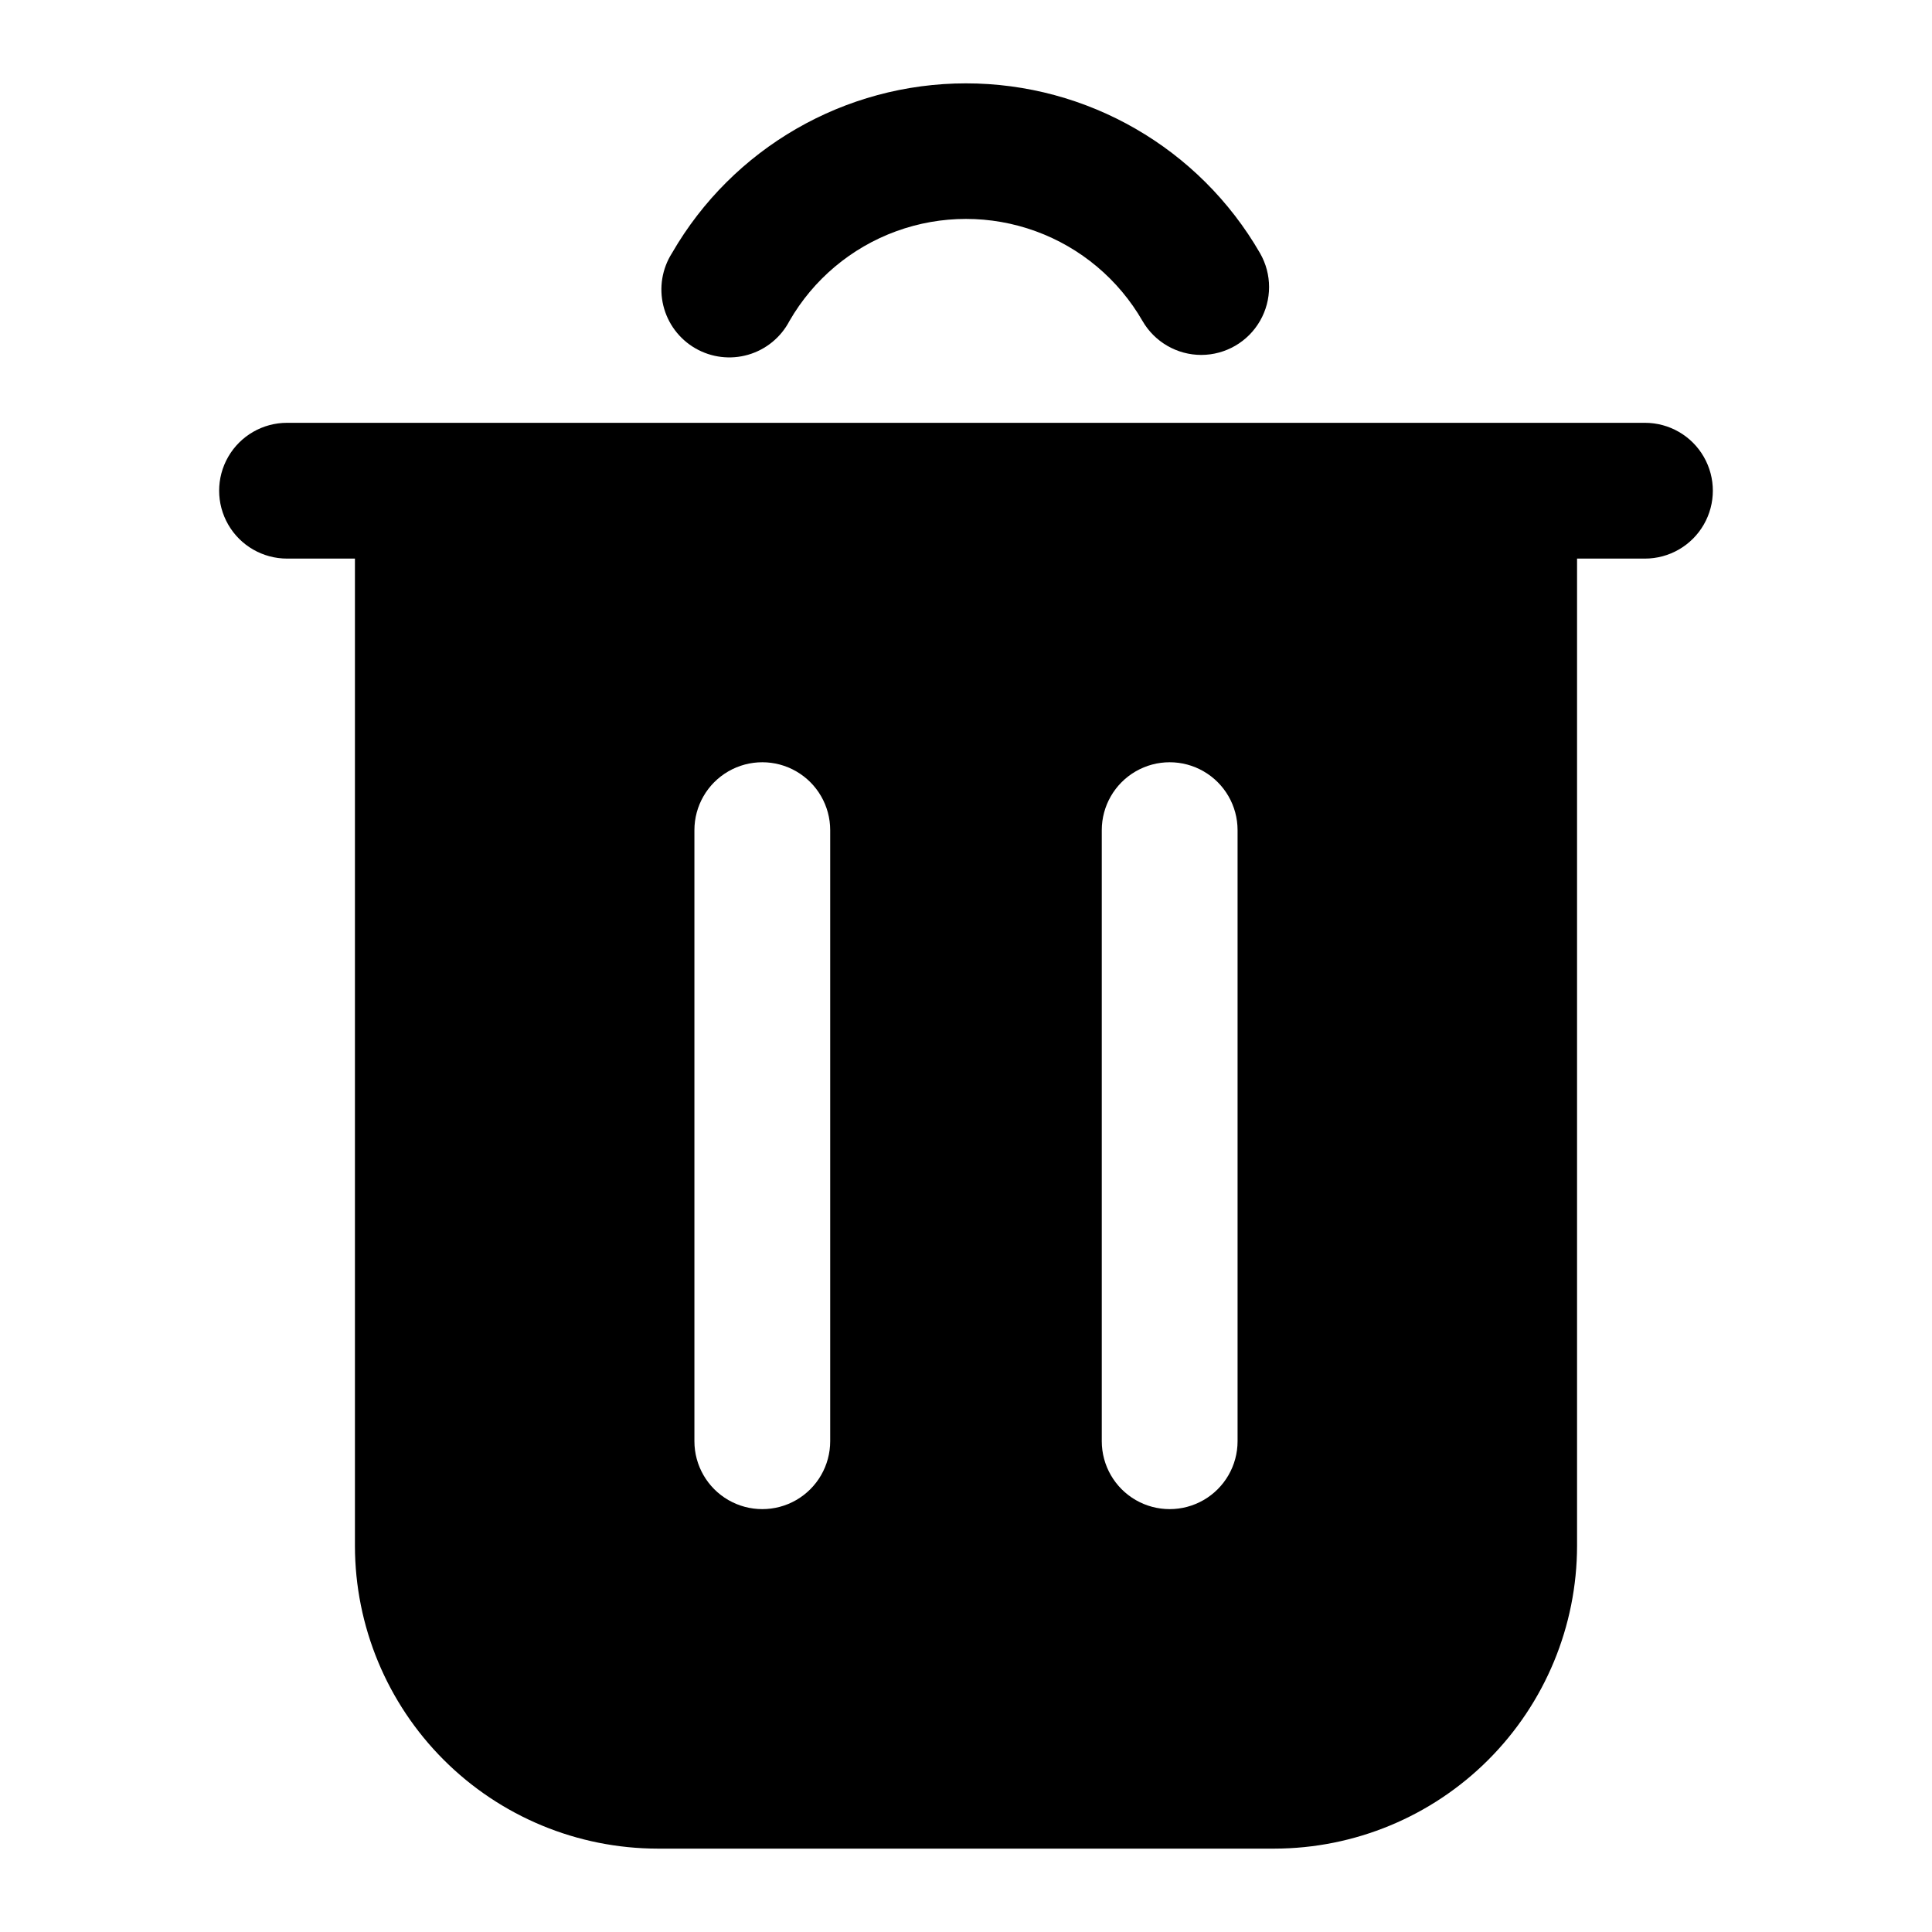
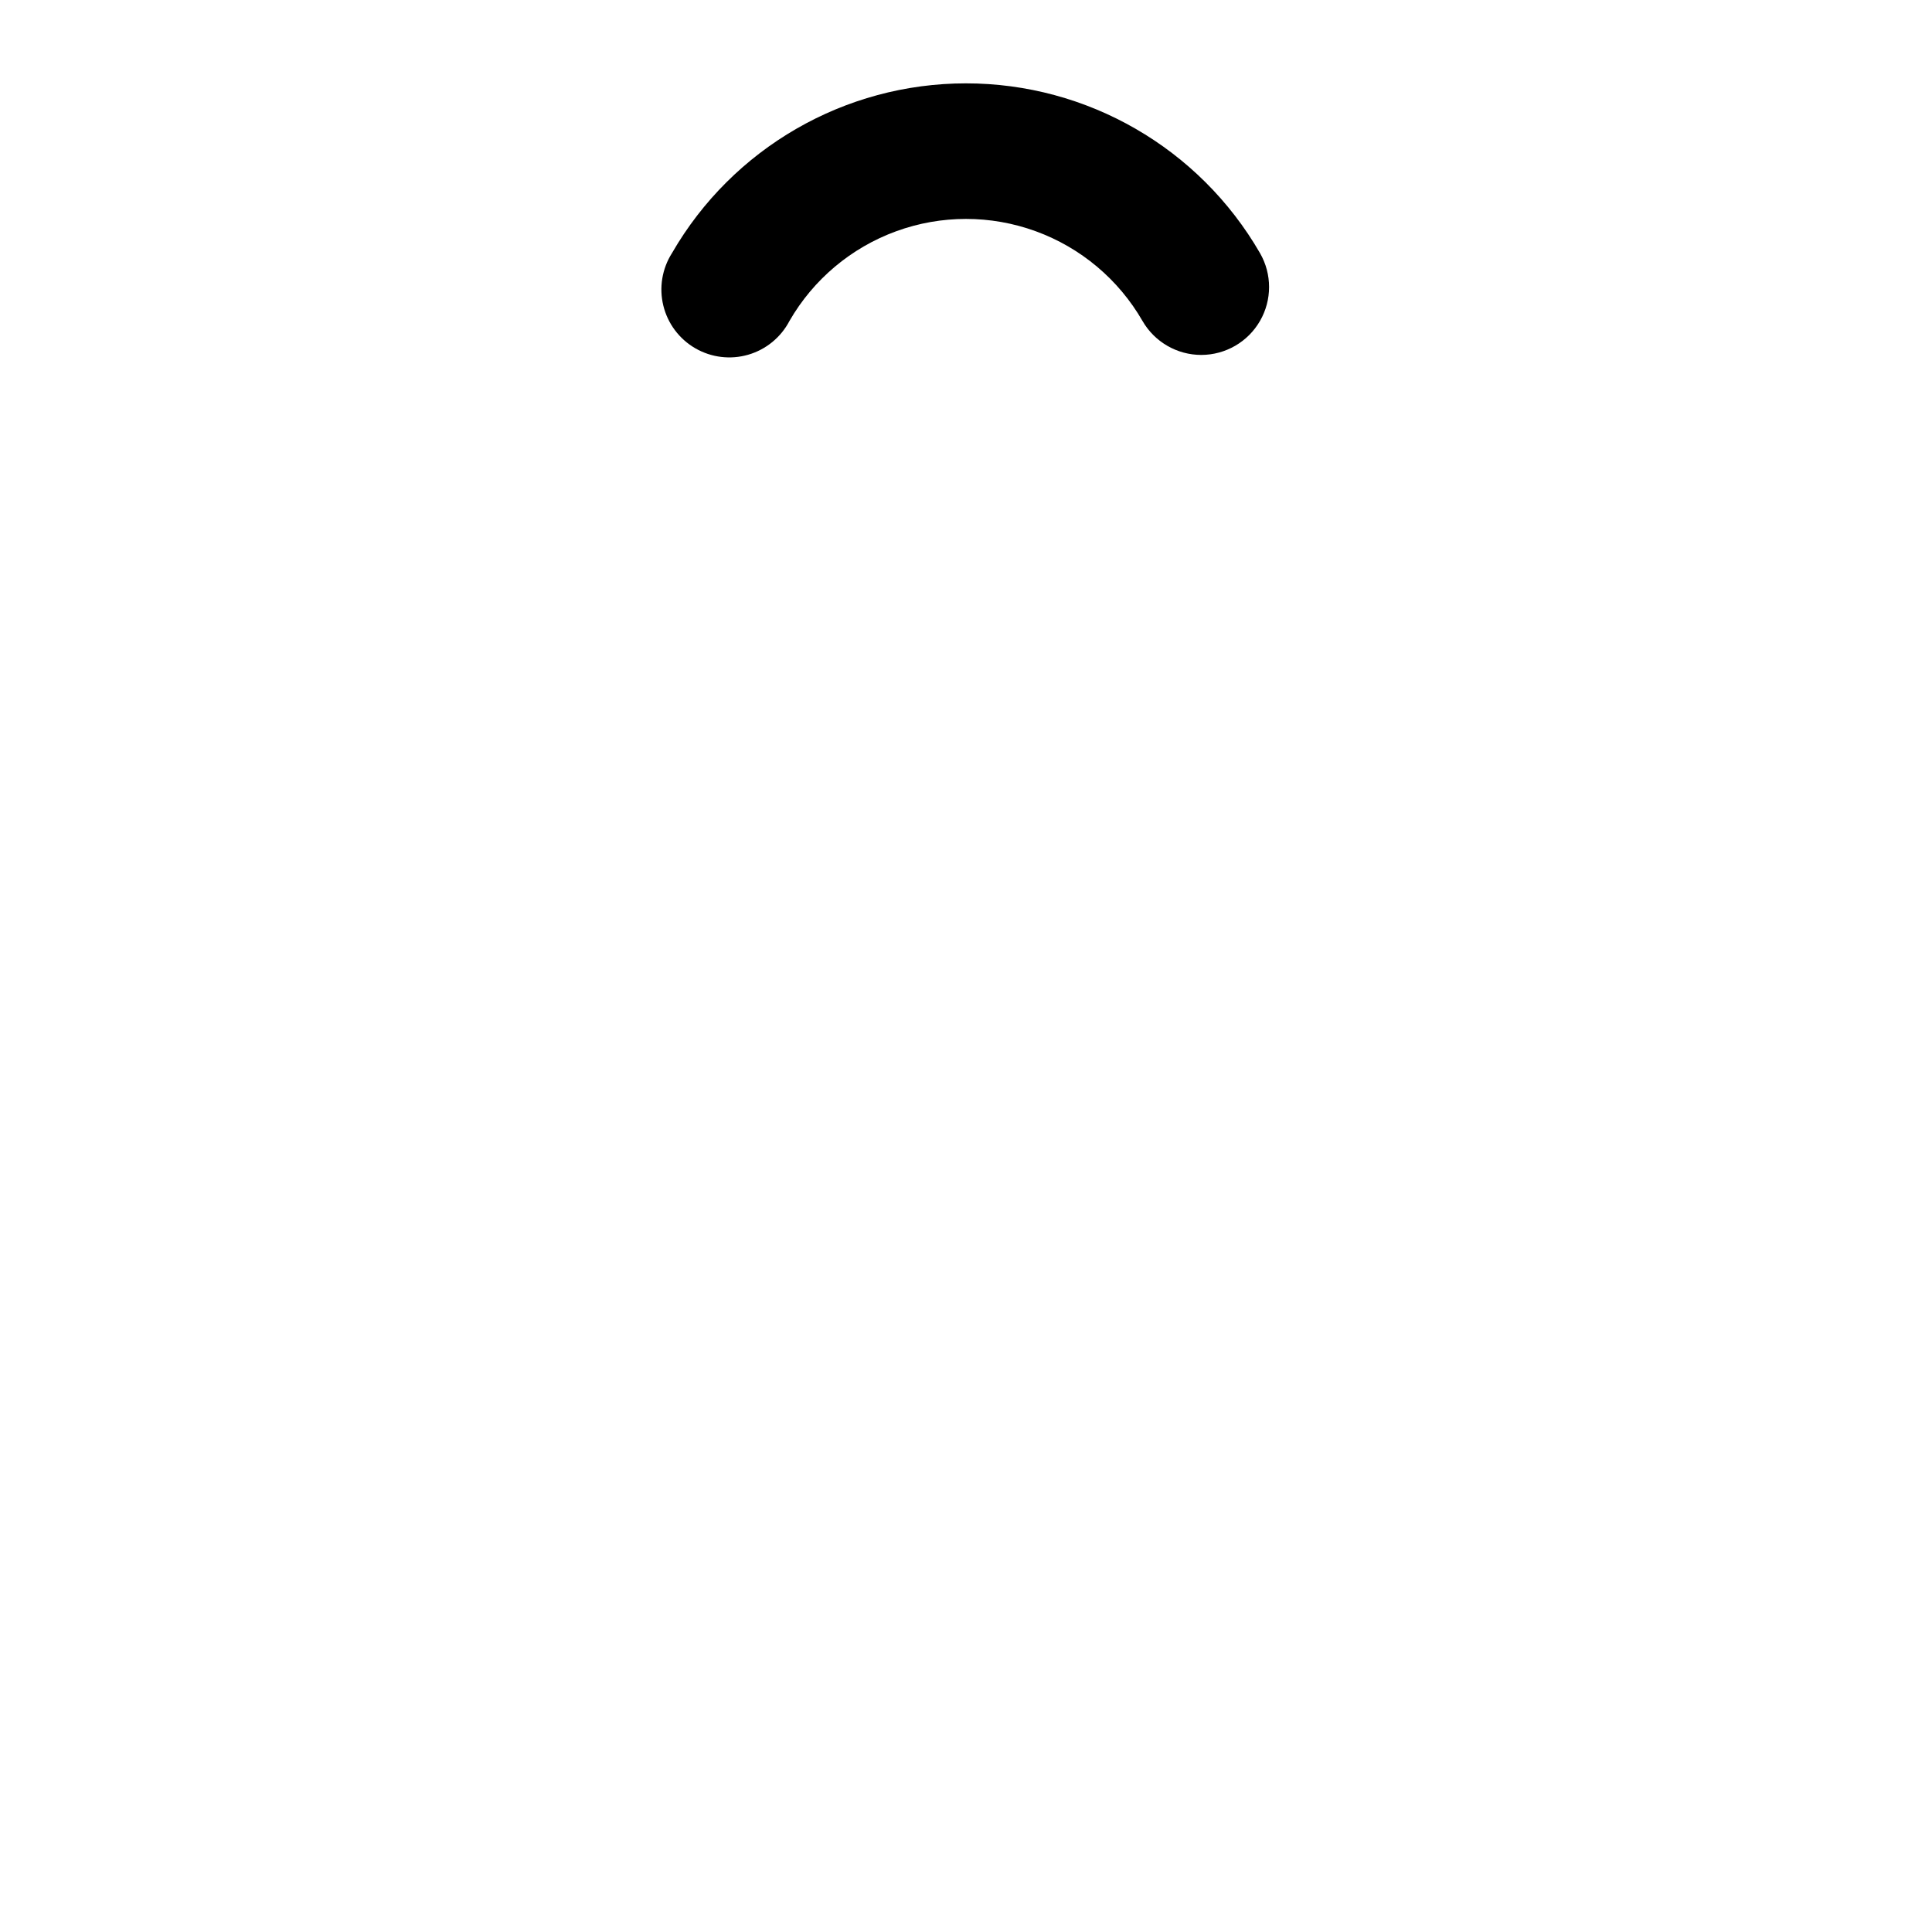
<svg xmlns="http://www.w3.org/2000/svg" fill="#000000" width="800px" height="800px" version="1.1" viewBox="144 144 512 512">
  <g>
    <path d="m462.36 238.06c-6.43 0-12.367-3.43-15.582-8.996-6.34-11.012-16.359-19.434-28.301-23.785-11.938-4.352-25.027-4.352-36.965 0-11.938 4.352-21.961 12.773-28.301 23.785-2.273 4.344-6.219 7.574-10.93 8.941-4.707 1.367-9.773 0.75-14.016-1.703-4.246-2.453-7.309-6.535-8.473-11.297-1.168-4.762-0.34-9.797 2.293-13.934 16.07-27.832 45.77-44.98 77.91-44.98 32.137 0 61.836 17.148 77.91 44.98 3.211 5.562 3.215 12.414 0.008 17.977-3.203 5.566-9.133 9-15.555 9.012z" />
-     <path d="m579.93 256.05h-359.86c-6.43 0-12.367 3.426-15.582 8.996-3.215 5.566-3.215 12.426 0 17.992 3.215 5.566 9.152 8.996 15.582 8.996h17.992v261.64c0.023 21.27 8.484 41.664 23.527 56.703 15.039 15.043 35.434 23.504 56.707 23.527h163.41c21.27-0.023 41.664-8.484 56.703-23.527 15.043-15.039 23.504-35.434 23.527-56.703v-261.64h17.992c6.43 0 12.371-3.43 15.582-8.996 3.215-5.566 3.215-12.426 0-17.992-3.211-5.57-9.152-8.996-15.582-8.996zm-215.92 269.89c0 6.43-3.43 12.371-8.996 15.586-5.566 3.211-12.426 3.211-17.992 0-5.566-3.215-8.996-9.156-8.996-15.586v-161.94c0-6.43 3.43-12.367 8.996-15.582 5.566-3.215 12.426-3.215 17.992 0 5.566 3.215 8.996 9.152 8.996 15.582zm107.96 0c0 6.43-3.43 12.371-8.996 15.586-5.57 3.211-12.43 3.211-17.996 0-5.566-3.215-8.996-9.156-8.996-15.586v-161.94c0-6.43 3.43-12.367 8.996-15.582 5.566-3.215 12.426-3.215 17.996 0 5.566 3.215 8.996 9.152 8.996 15.582z" />
  </g>
</svg>